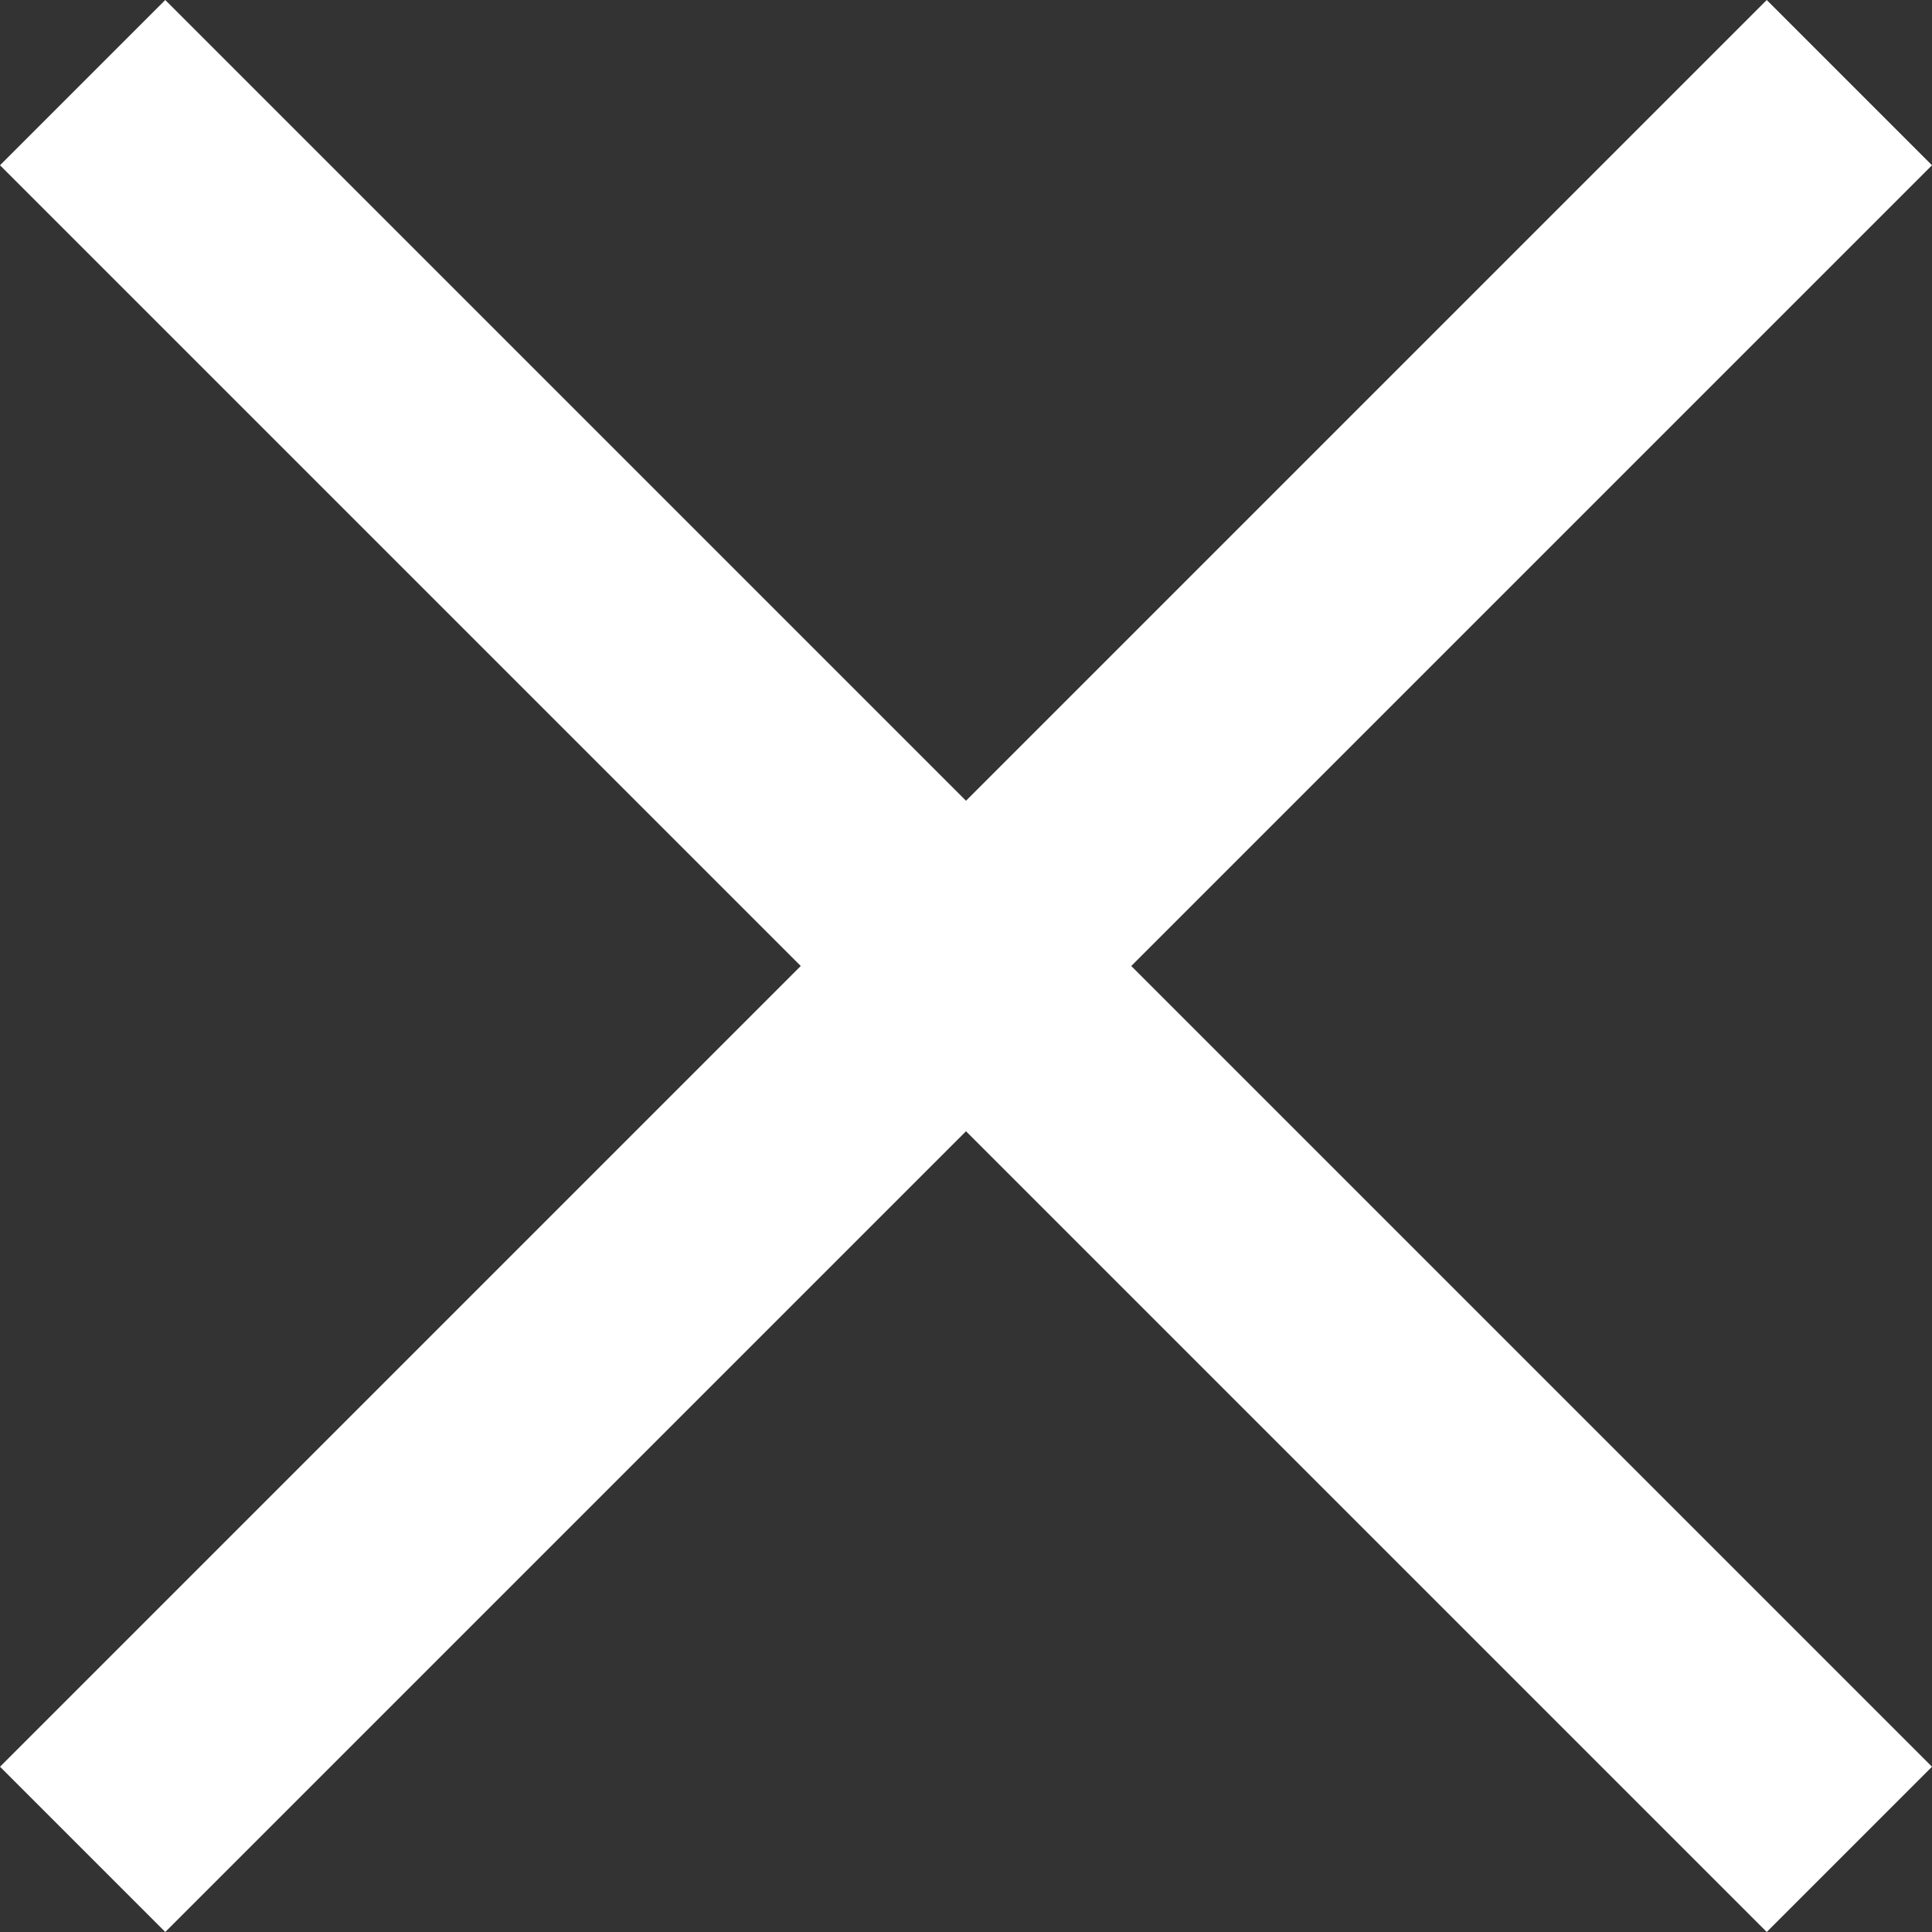
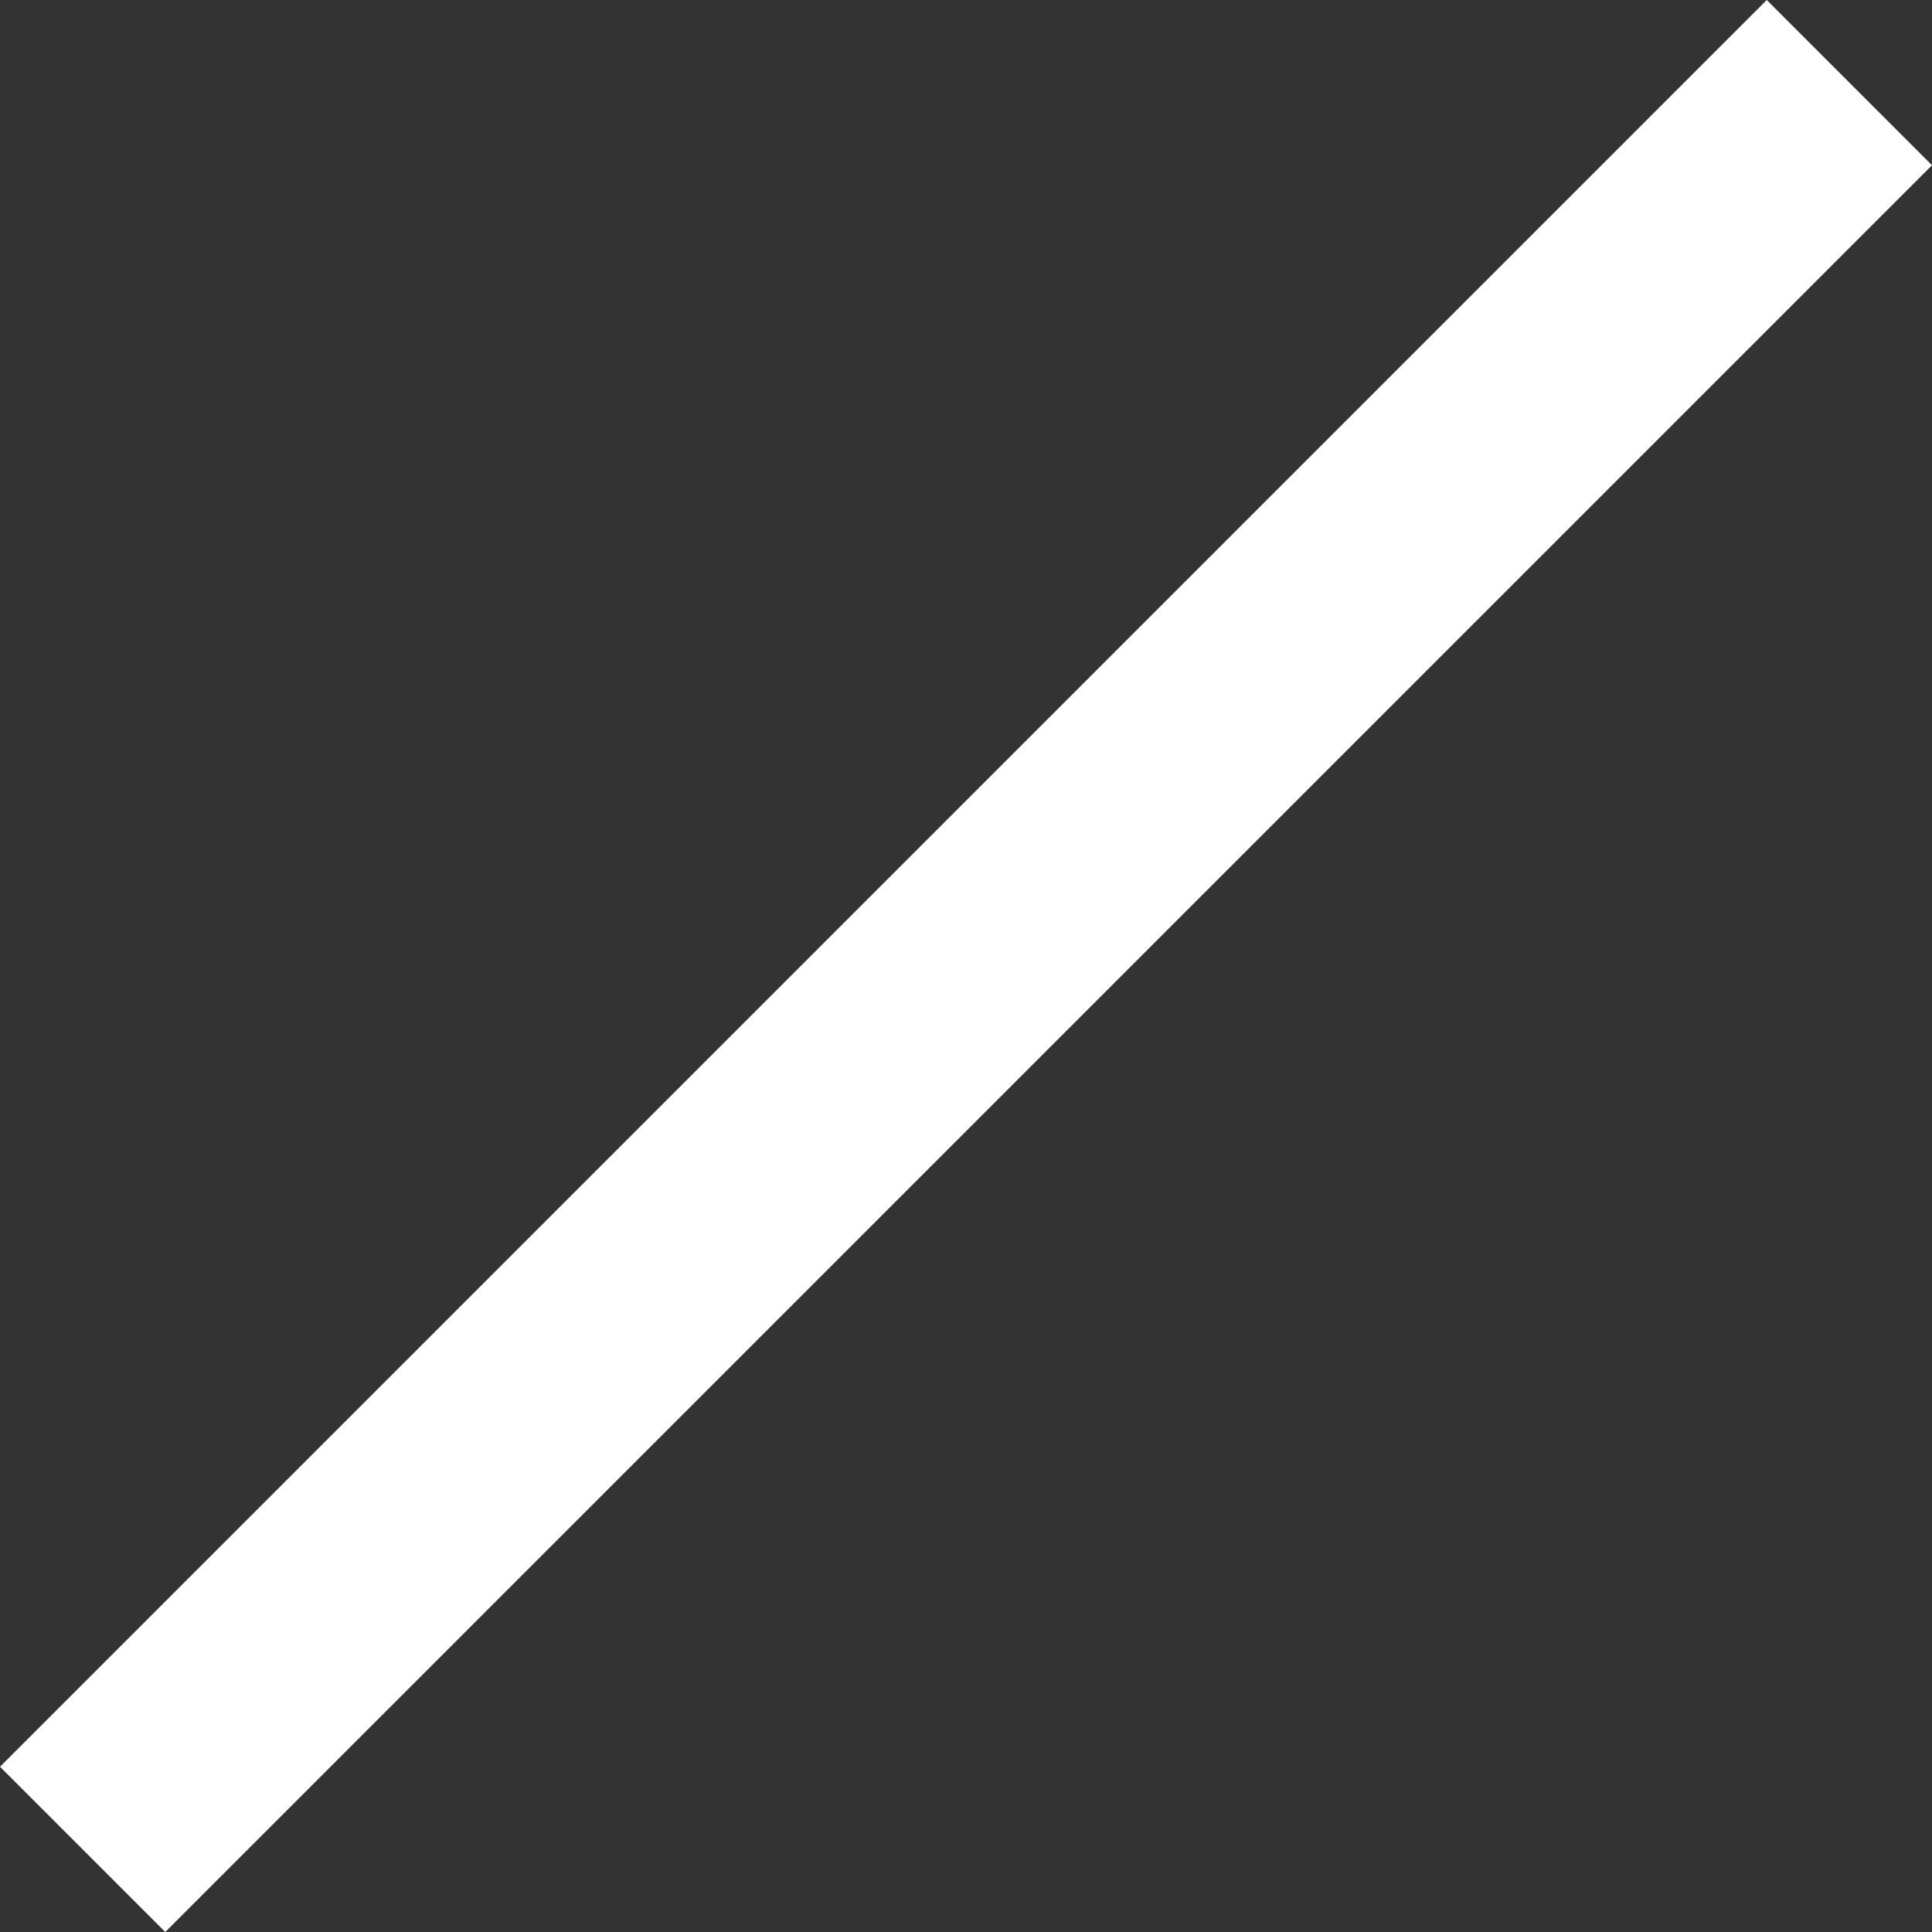
<svg xmlns="http://www.w3.org/2000/svg" width="20.667" height="20.667" viewBox="0 0 20.667 20.667">
  <rect x="0" y="0" width="20.667" height="20.667" fill="#333333" stroke="none" />
  <g id="close" transform="translate(-1704.116 -73.116)">
-     <line id="Linie_24" data-name="Linie 24" x2="18.899" y2="18.899" transform="translate(1705 74)" fill="none" stroke="#fff" stroke-width="2.5" />
    <line id="Linie_25" data-name="Linie 25" x1="18.899" y2="18.899" transform="translate(1705 74)" fill="none" stroke="#fff" stroke-width="2.5" />
  </g>
</svg>